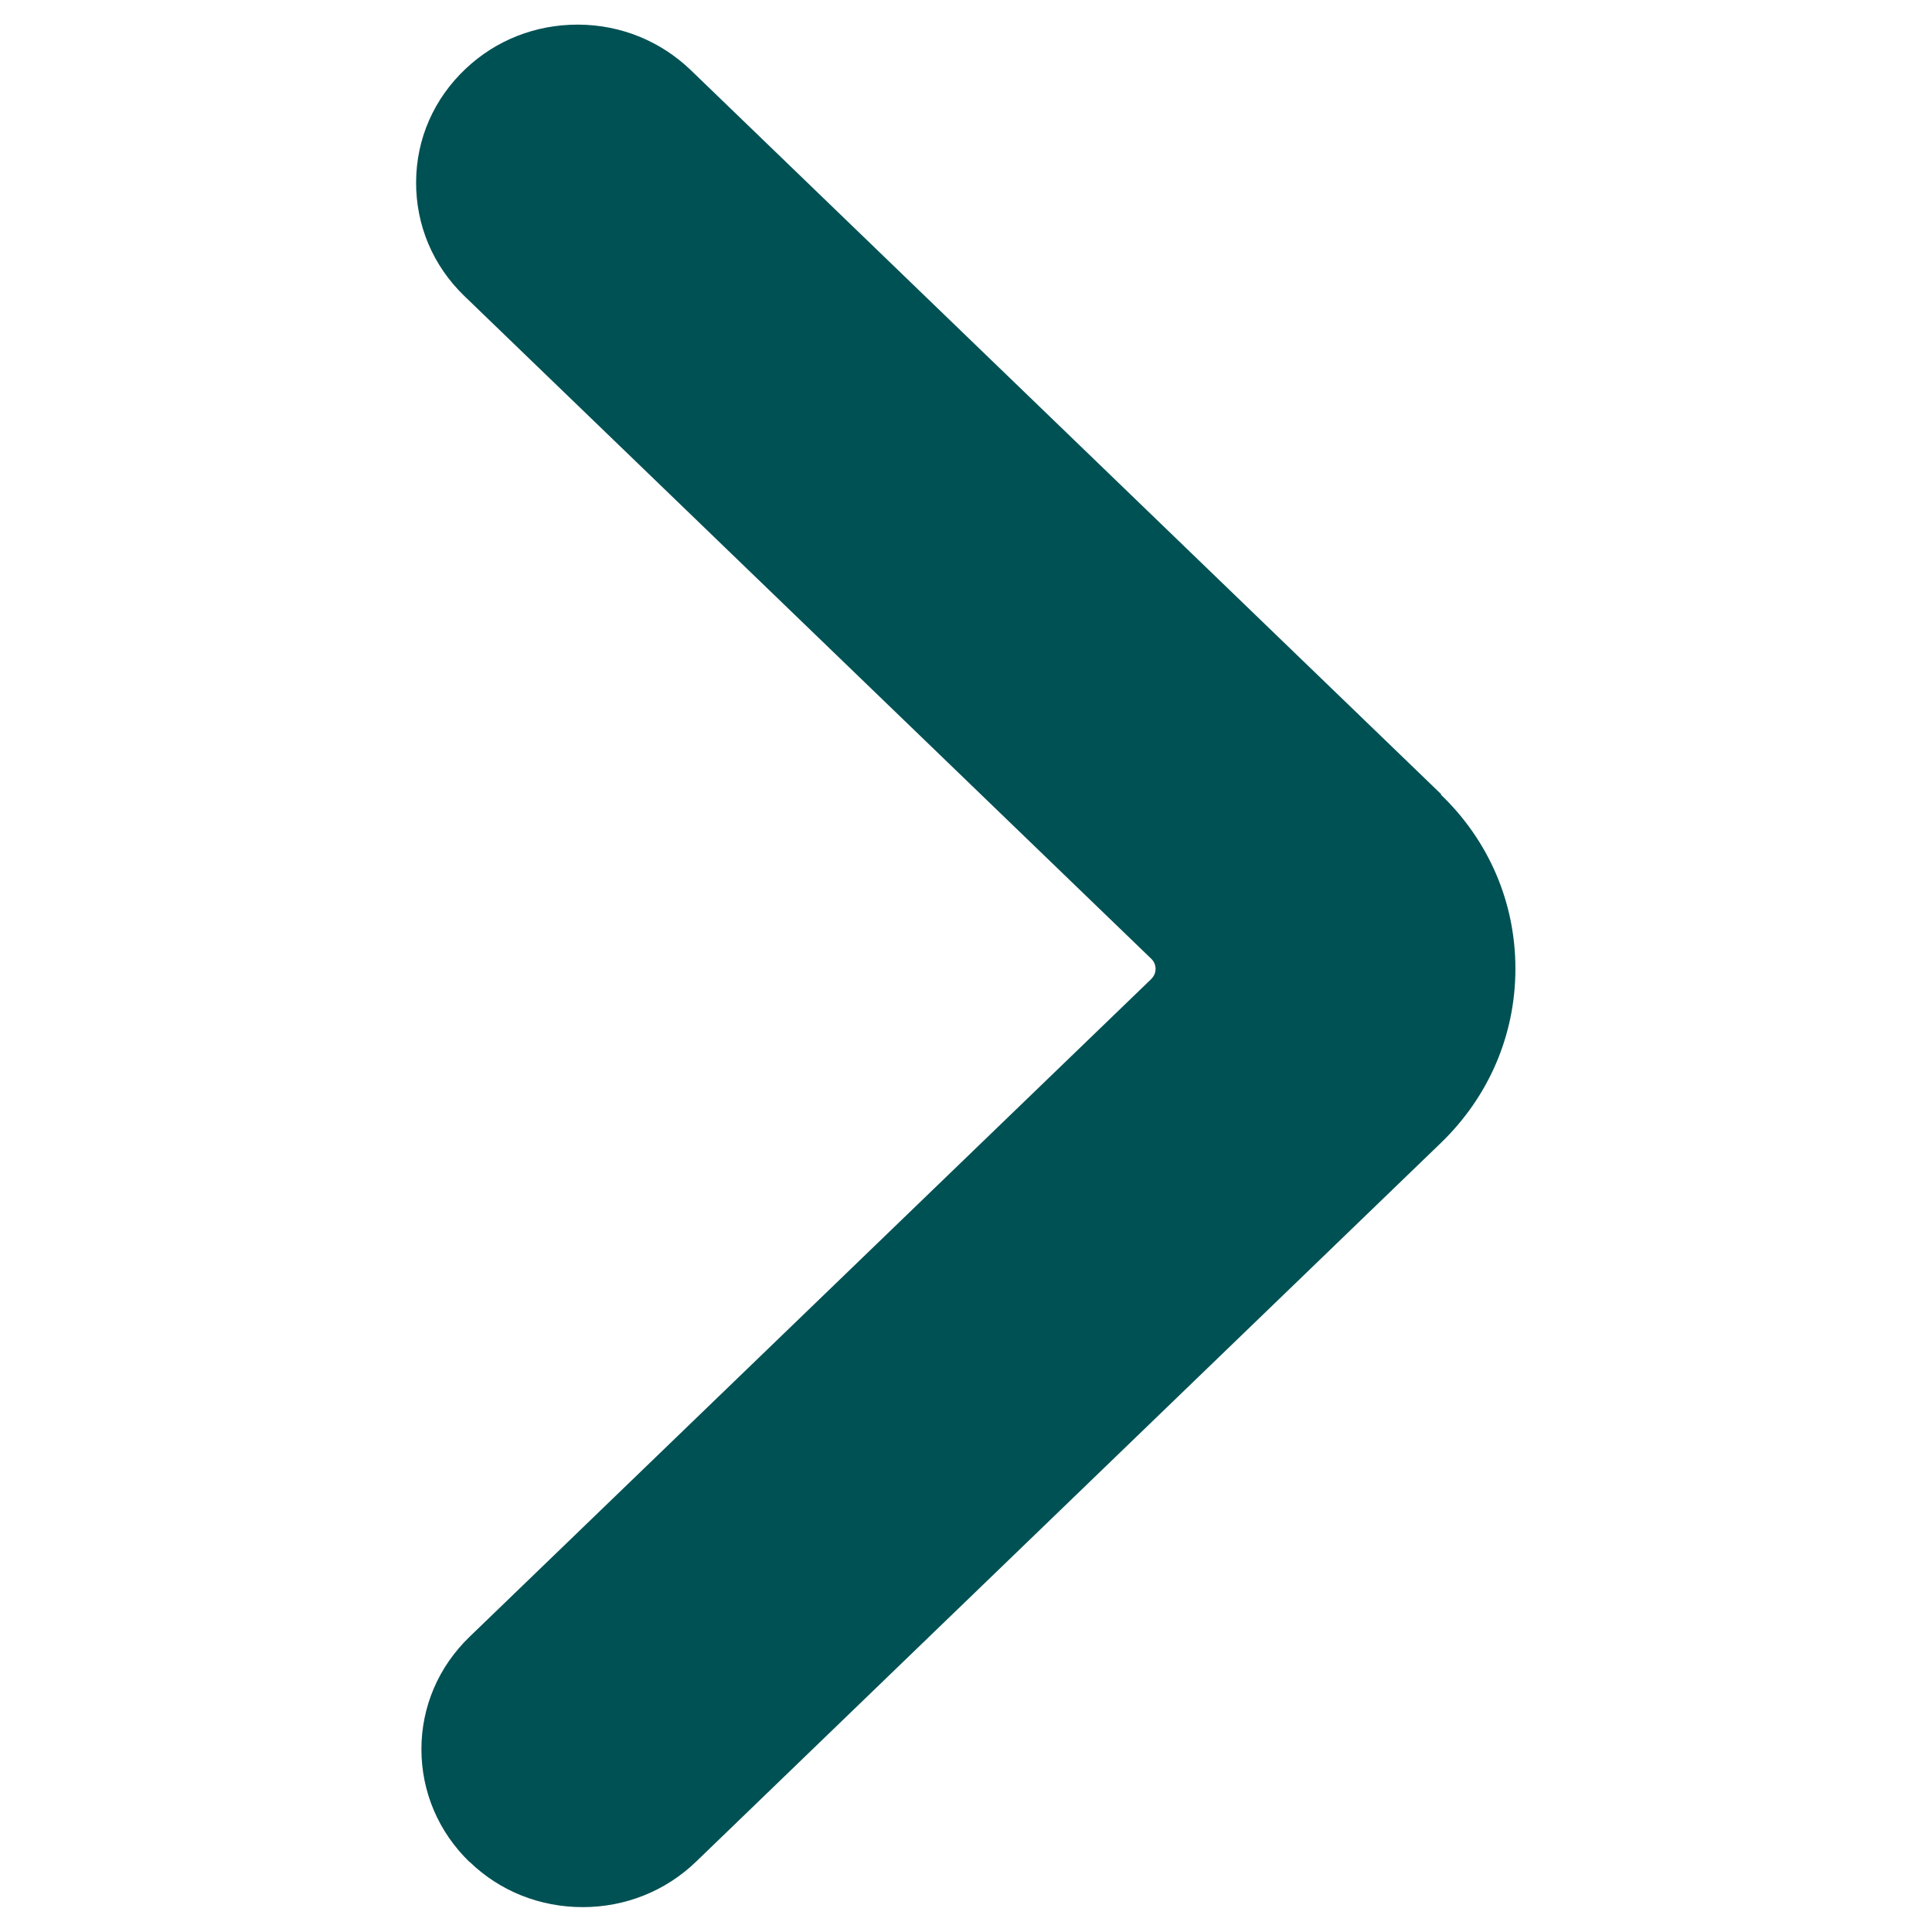
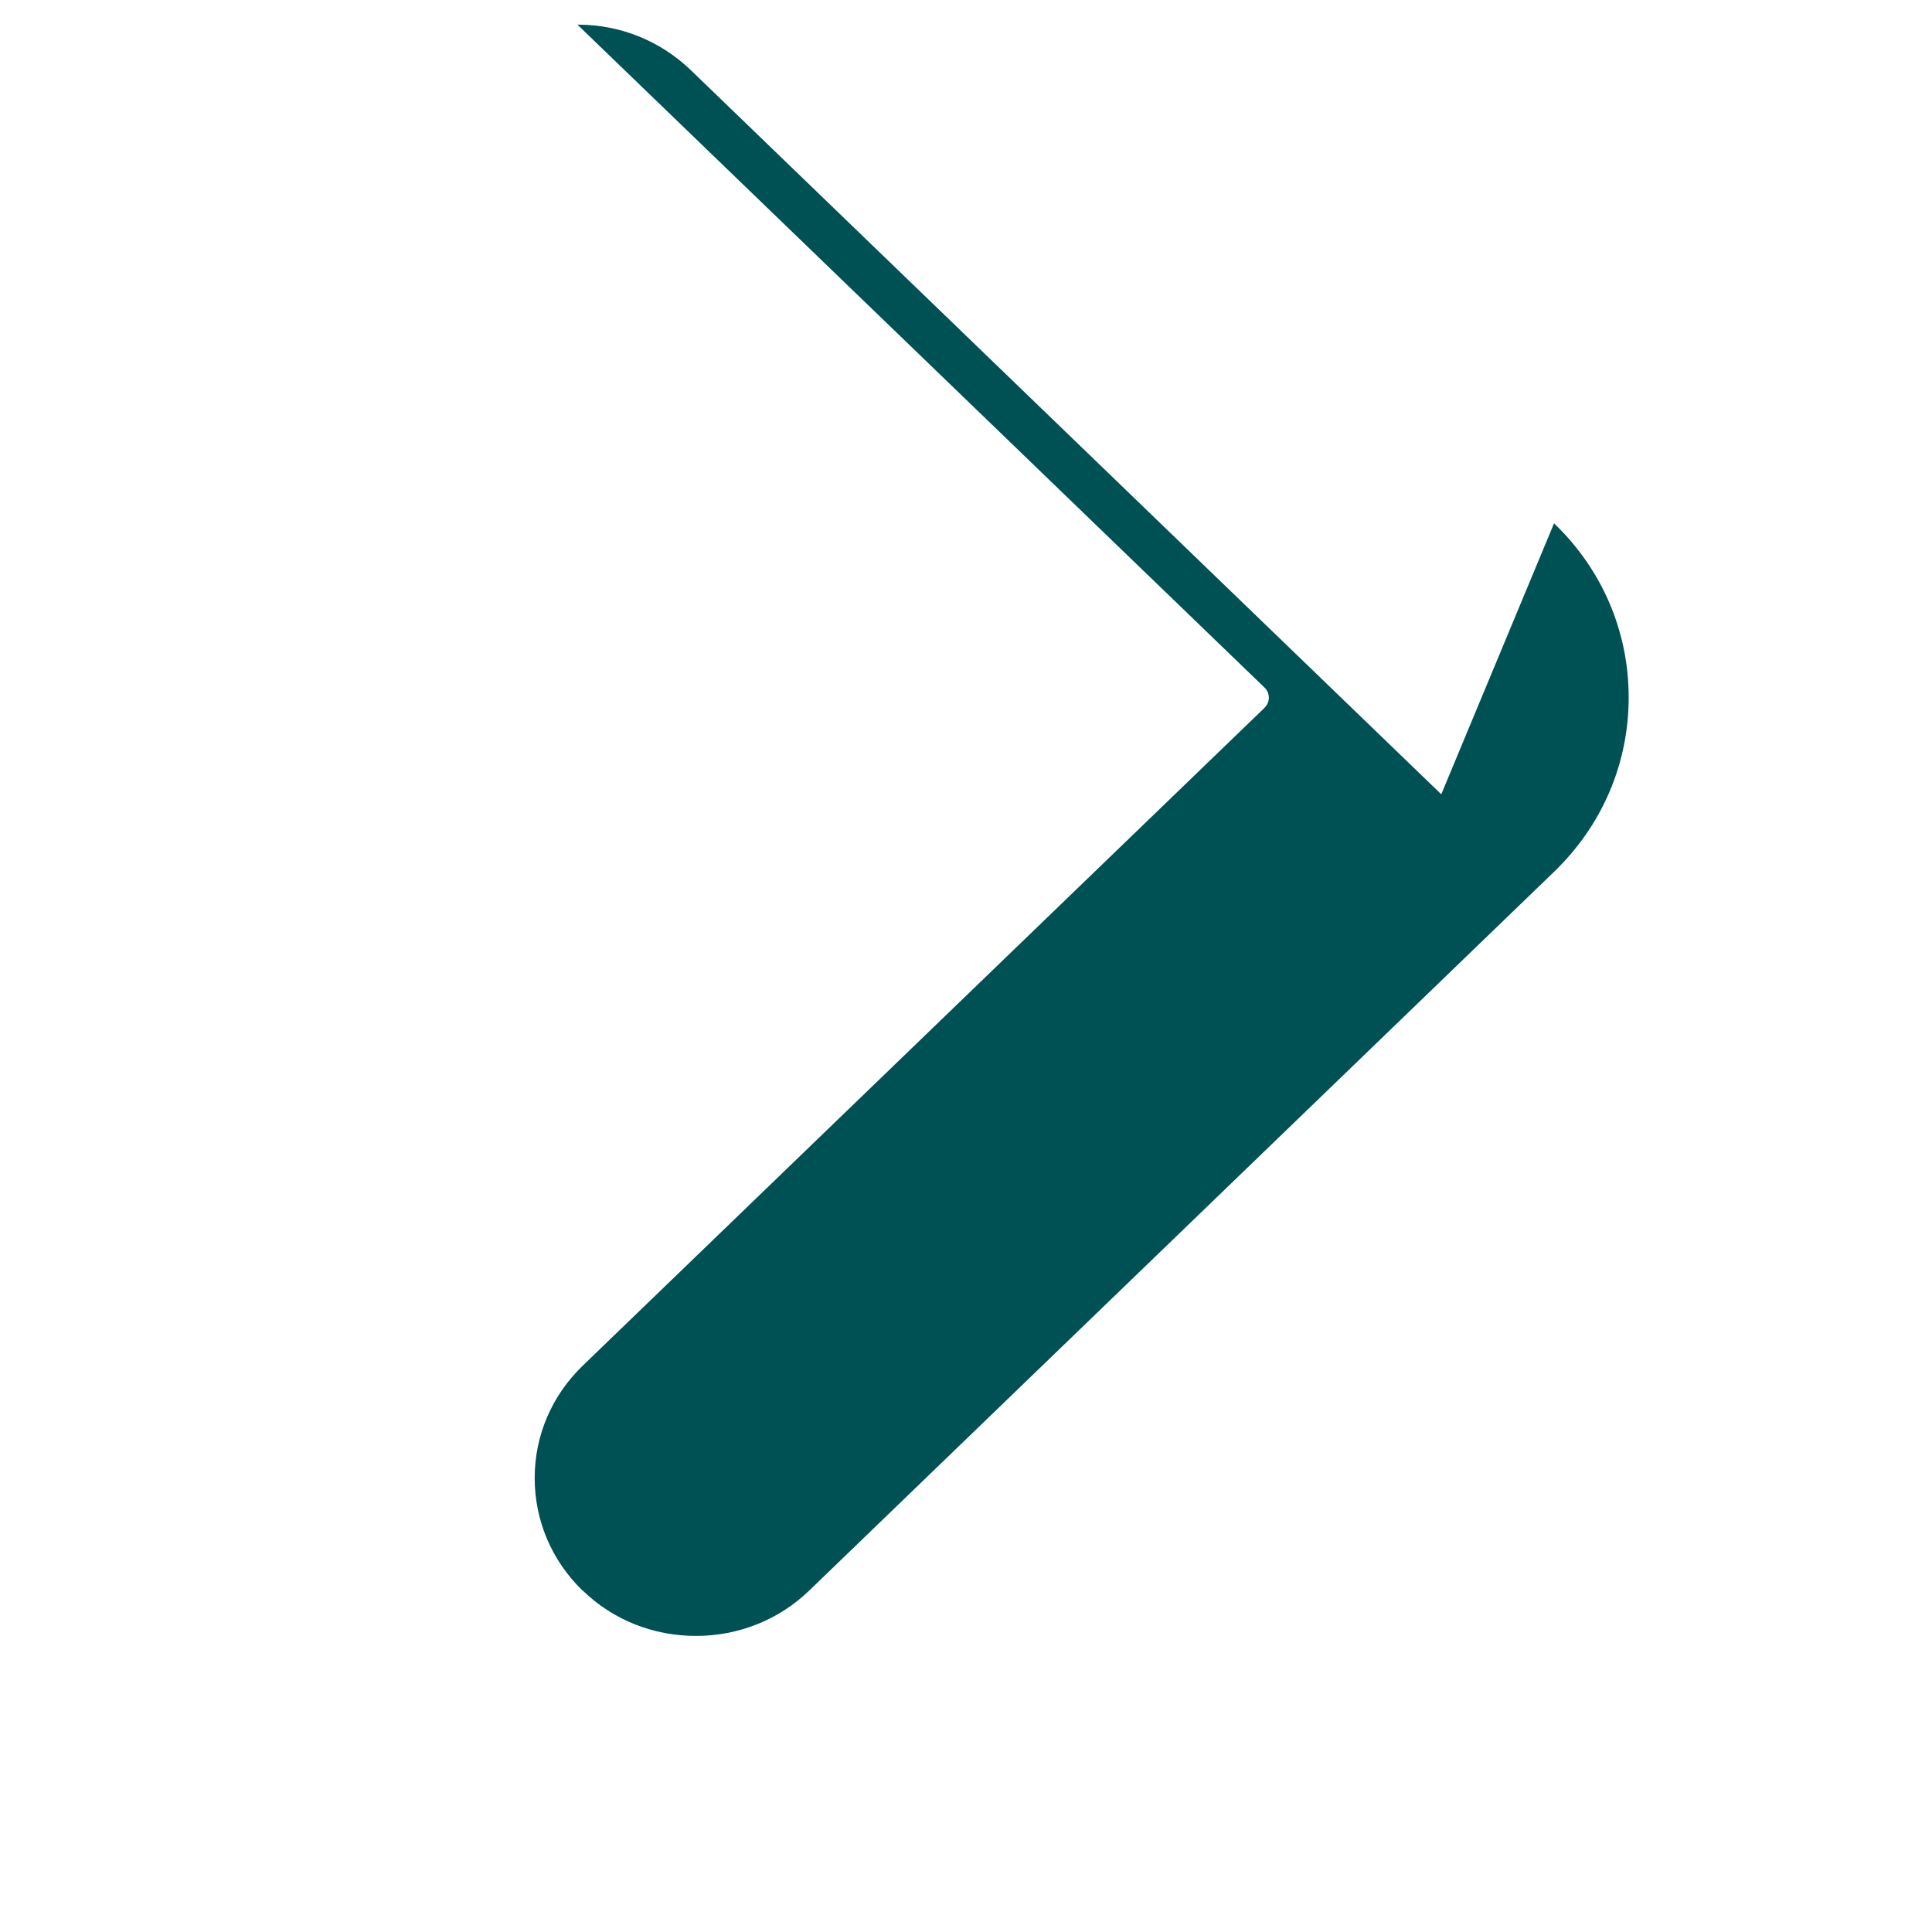
<svg xmlns="http://www.w3.org/2000/svg" version="1.1" viewBox="0 0 800 800">
  <defs>
    <style>
      .cls-1 {
        fill: #005154;
        fill-rule: evenodd;
      }
    </style>
  </defs>
  <g>
    <g id="Layer_1">
-       <path class="cls-1" d="M596.8,328.9L286,29c-12.5-12-28.9-18.7-46.4-18.8h-.5c-17.3,0-33.7,6.4-46.2,18.2-13.2,12.4-20.5,29-20.6,46.9-.1,17.9,6.9,34.6,19.9,47.2l284.4,274.4c.9.8,1.9,2.3,1.9,4.3s-1,3.4-1.9,4.3l-282.1,272.2c-12.9,12.4-20,29-20,46.6,0,17.7,7.1,34.3,19.9,46.7h.1c12.5,12.1,29.1,18.7,46.8,18.7s34.3-6.7,46.8-18.7l308.5-297.7c19.9-19.2,30.9-44.8,30.9-72.2s-11-53-30.9-72.1Z" />
+       <path class="cls-1" d="M596.8,328.9L286,29c-12.5-12-28.9-18.7-46.4-18.8h-.5l284.4,274.4c.9.8,1.9,2.3,1.9,4.3s-1,3.4-1.9,4.3l-282.1,272.2c-12.9,12.4-20,29-20,46.6,0,17.7,7.1,34.3,19.9,46.7h.1c12.5,12.1,29.1,18.7,46.8,18.7s34.3-6.7,46.8-18.7l308.5-297.7c19.9-19.2,30.9-44.8,30.9-72.2s-11-53-30.9-72.1Z" />
    </g>
  </g>
</svg>